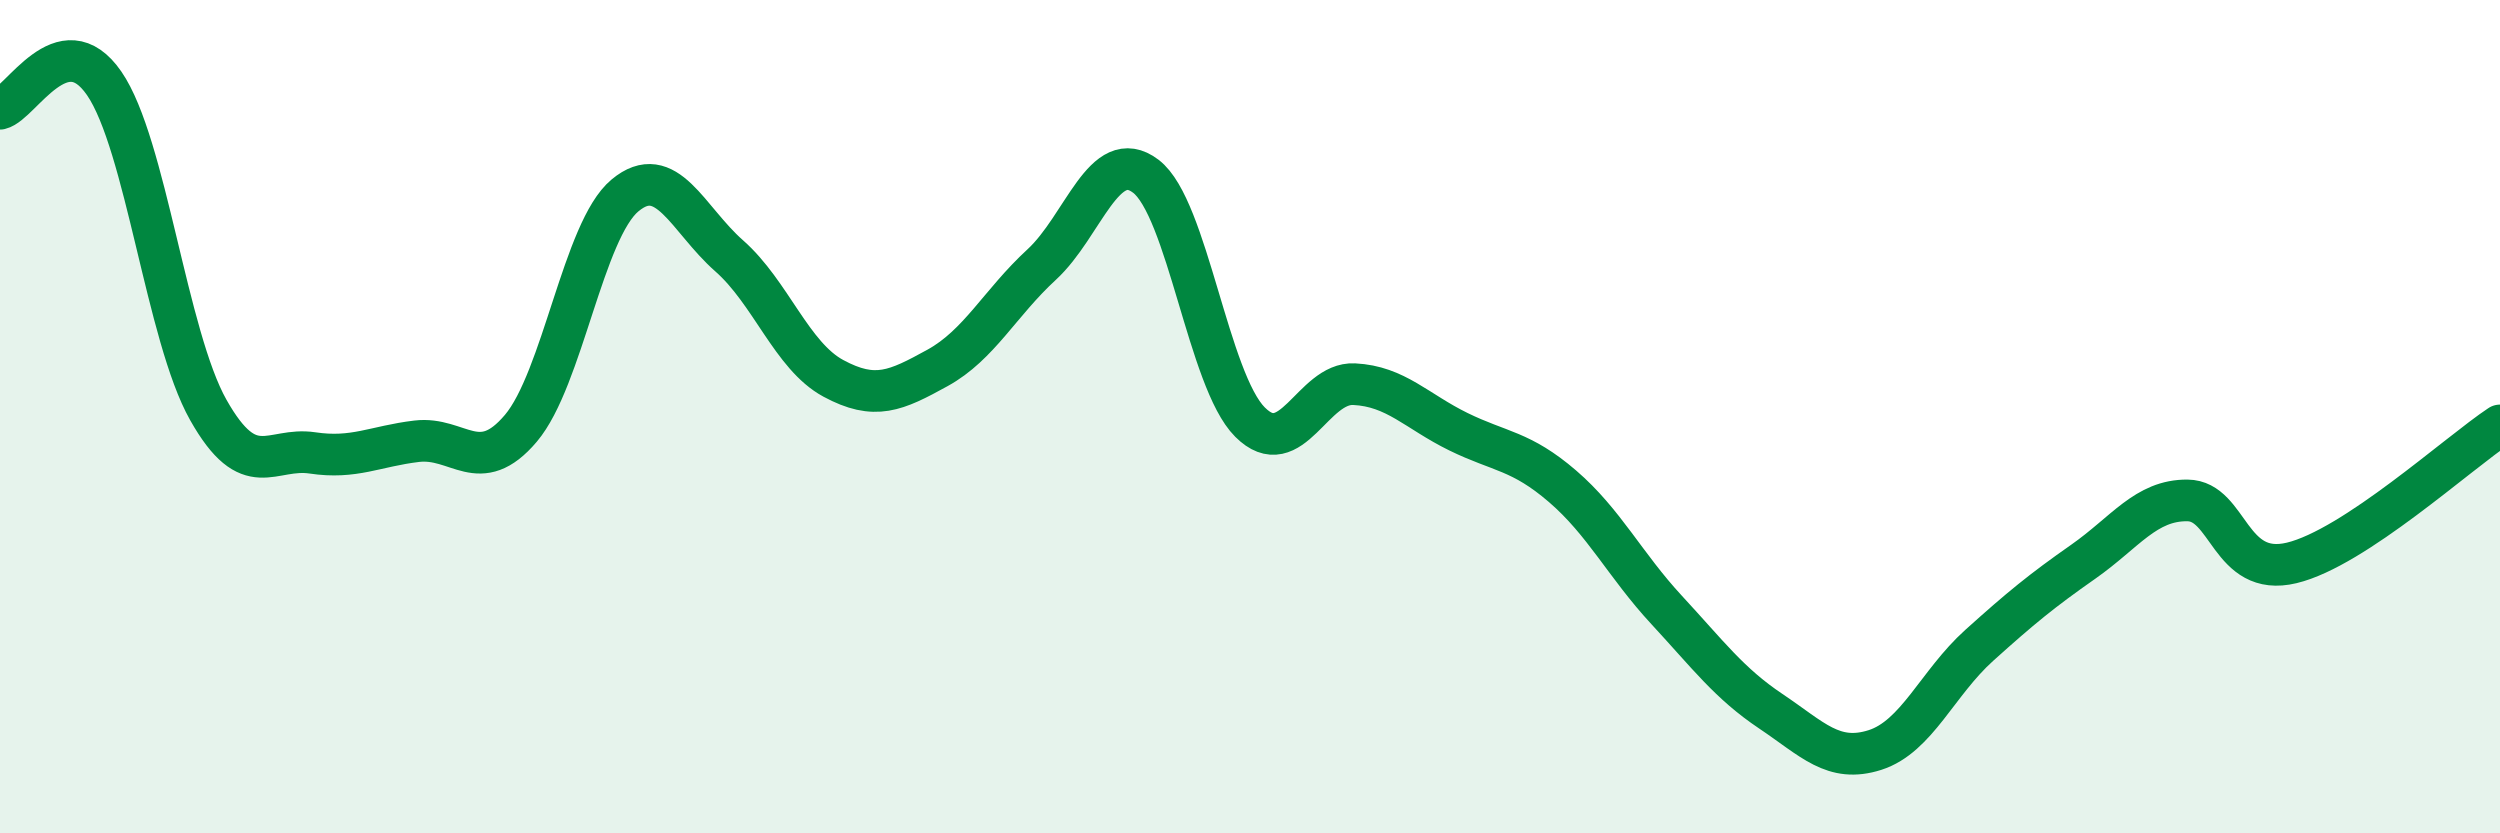
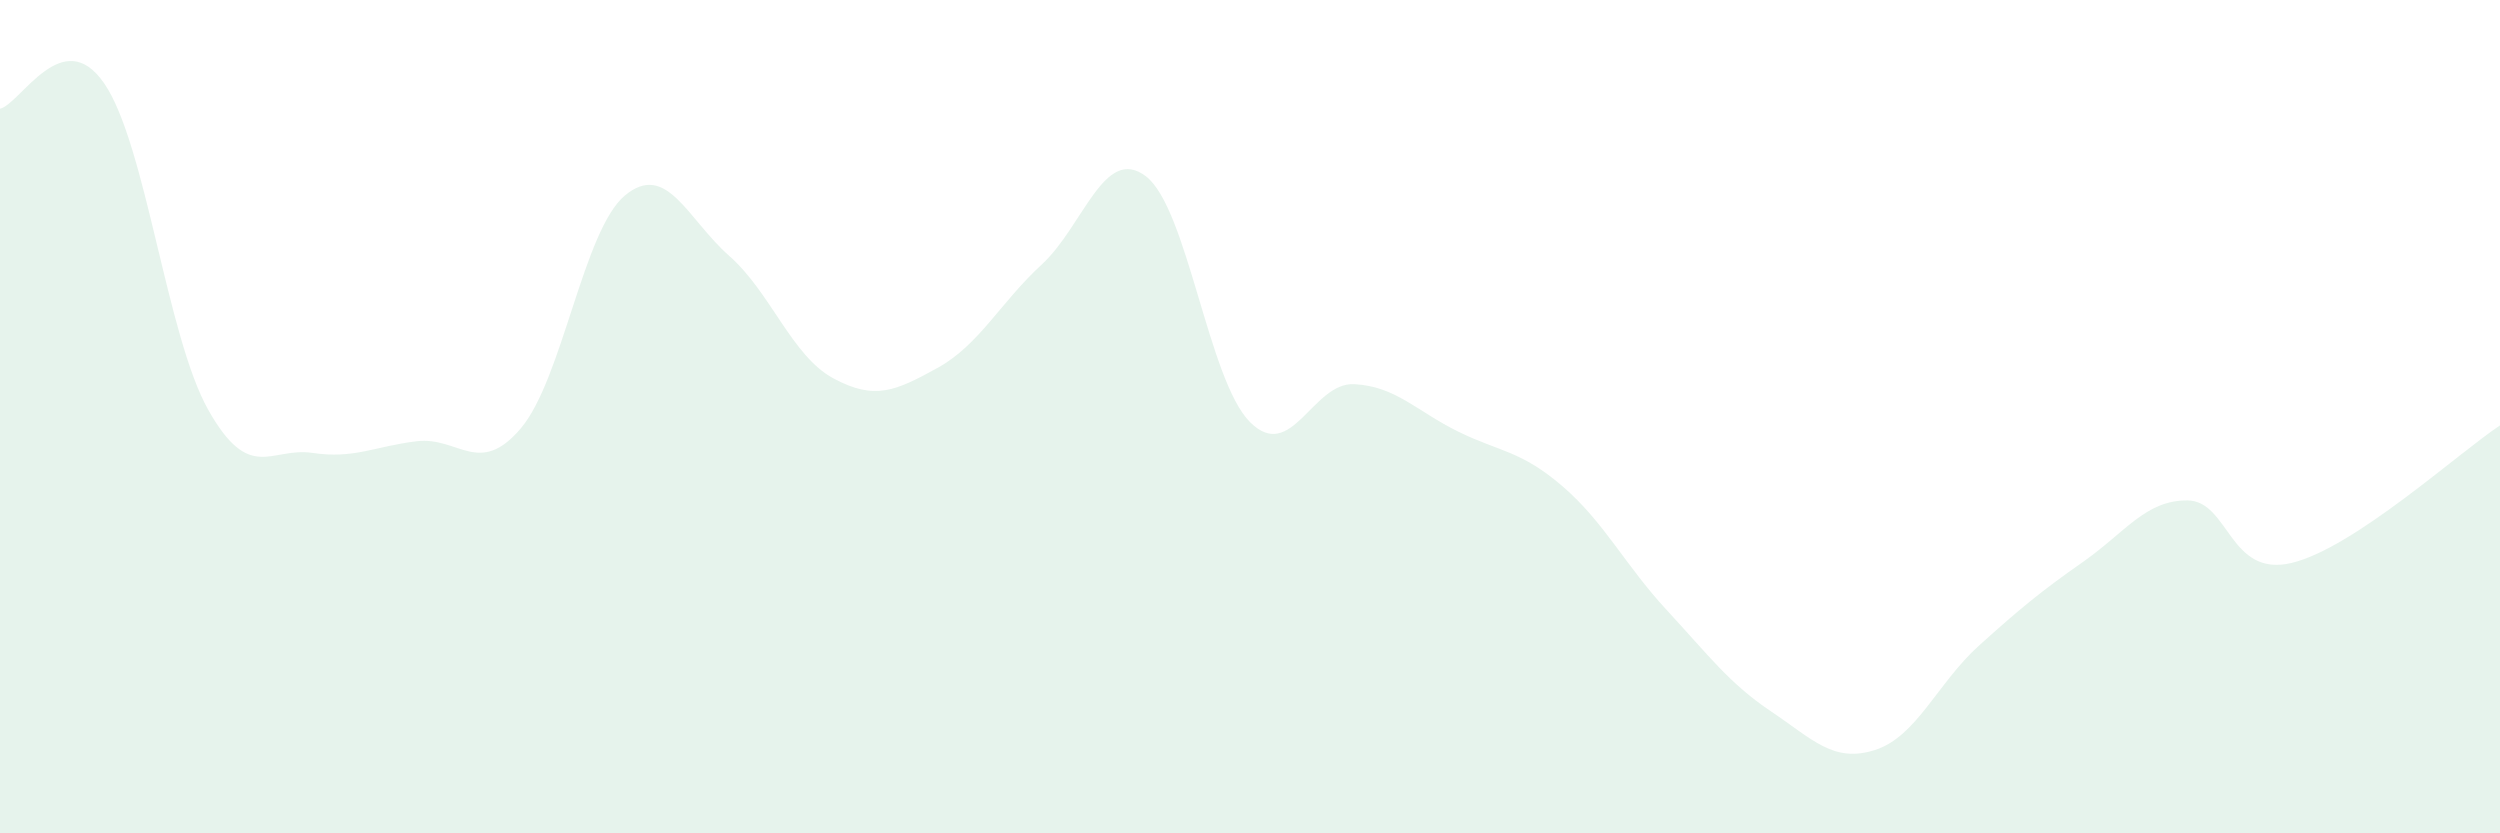
<svg xmlns="http://www.w3.org/2000/svg" width="60" height="20" viewBox="0 0 60 20">
  <path d="M 0,2.61 C 0.5,2.49 1.5,0.55 2.5,2 C 3.5,3.45 4,8.07 5,9.84 C 6,11.61 6.5,10.72 7.5,10.87 C 8.5,11.02 9,10.71 10,10.59 C 11,10.47 11.5,11.46 12.5,10.28 C 13.5,9.1 14,5.52 15,4.69 C 16,3.86 16.5,5.26 17.5,6.14 C 18.5,7.02 19,8.54 20,9.08 C 21,9.62 21.5,9.38 22.5,8.83 C 23.5,8.28 24,7.27 25,6.35 C 26,5.43 26.5,3.47 27.5,4.23 C 28.5,4.99 29,9.13 30,10.13 C 31,11.13 31.5,9.17 32.5,9.22 C 33.5,9.27 34,9.87 35,10.36 C 36,10.85 36.5,10.81 37.5,11.67 C 38.5,12.53 39,13.56 40,14.64 C 41,15.72 41.5,16.4 42.5,17.07 C 43.5,17.74 44,18.32 45,18 C 46,17.68 46.5,16.39 47.5,15.49 C 48.5,14.59 49,14.18 50,13.48 C 51,12.78 51.5,12 52.5,12.01 C 53.5,12.02 53.5,13.87 55,13.51 C 56.5,13.15 59,10.87 60,10.21L60 20L0 20Z" fill="#008740" opacity="0.1" stroke-linecap="round" stroke-linejoin="round" />
-   <path d="M 0,2.61 C 0.5,2.49 1.5,0.55 2.5,2 C 3.5,3.45 4,8.07 5,9.84 C 6,11.61 6.5,10.72 7.5,10.87 C 8.5,11.02 9,10.71 10,10.59 C 11,10.47 11.5,11.46 12.5,10.28 C 13.5,9.1 14,5.52 15,4.69 C 16,3.86 16.5,5.26 17.5,6.14 C 18.5,7.02 19,8.54 20,9.08 C 21,9.62 21.5,9.38 22.5,8.83 C 23.5,8.28 24,7.27 25,6.35 C 26,5.43 26.5,3.47 27.5,4.23 C 28.5,4.99 29,9.13 30,10.13 C 31,11.13 31.5,9.17 32.5,9.22 C 33.5,9.27 34,9.87 35,10.36 C 36,10.85 36.5,10.81 37.5,11.67 C 38.5,12.53 39,13.56 40,14.64 C 41,15.72 41.5,16.4 42.5,17.07 C 43.5,17.74 44,18.32 45,18 C 46,17.68 46.5,16.39 47.5,15.49 C 48.5,14.59 49,14.18 50,13.48 C 51,12.78 51.5,12 52.5,12.01 C 53.5,12.02 53.5,13.87 55,13.51 C 56.5,13.15 59,10.87 60,10.21" stroke="#008740" stroke-width="1" fill="none" stroke-linecap="round" stroke-linejoin="round" />
</svg>